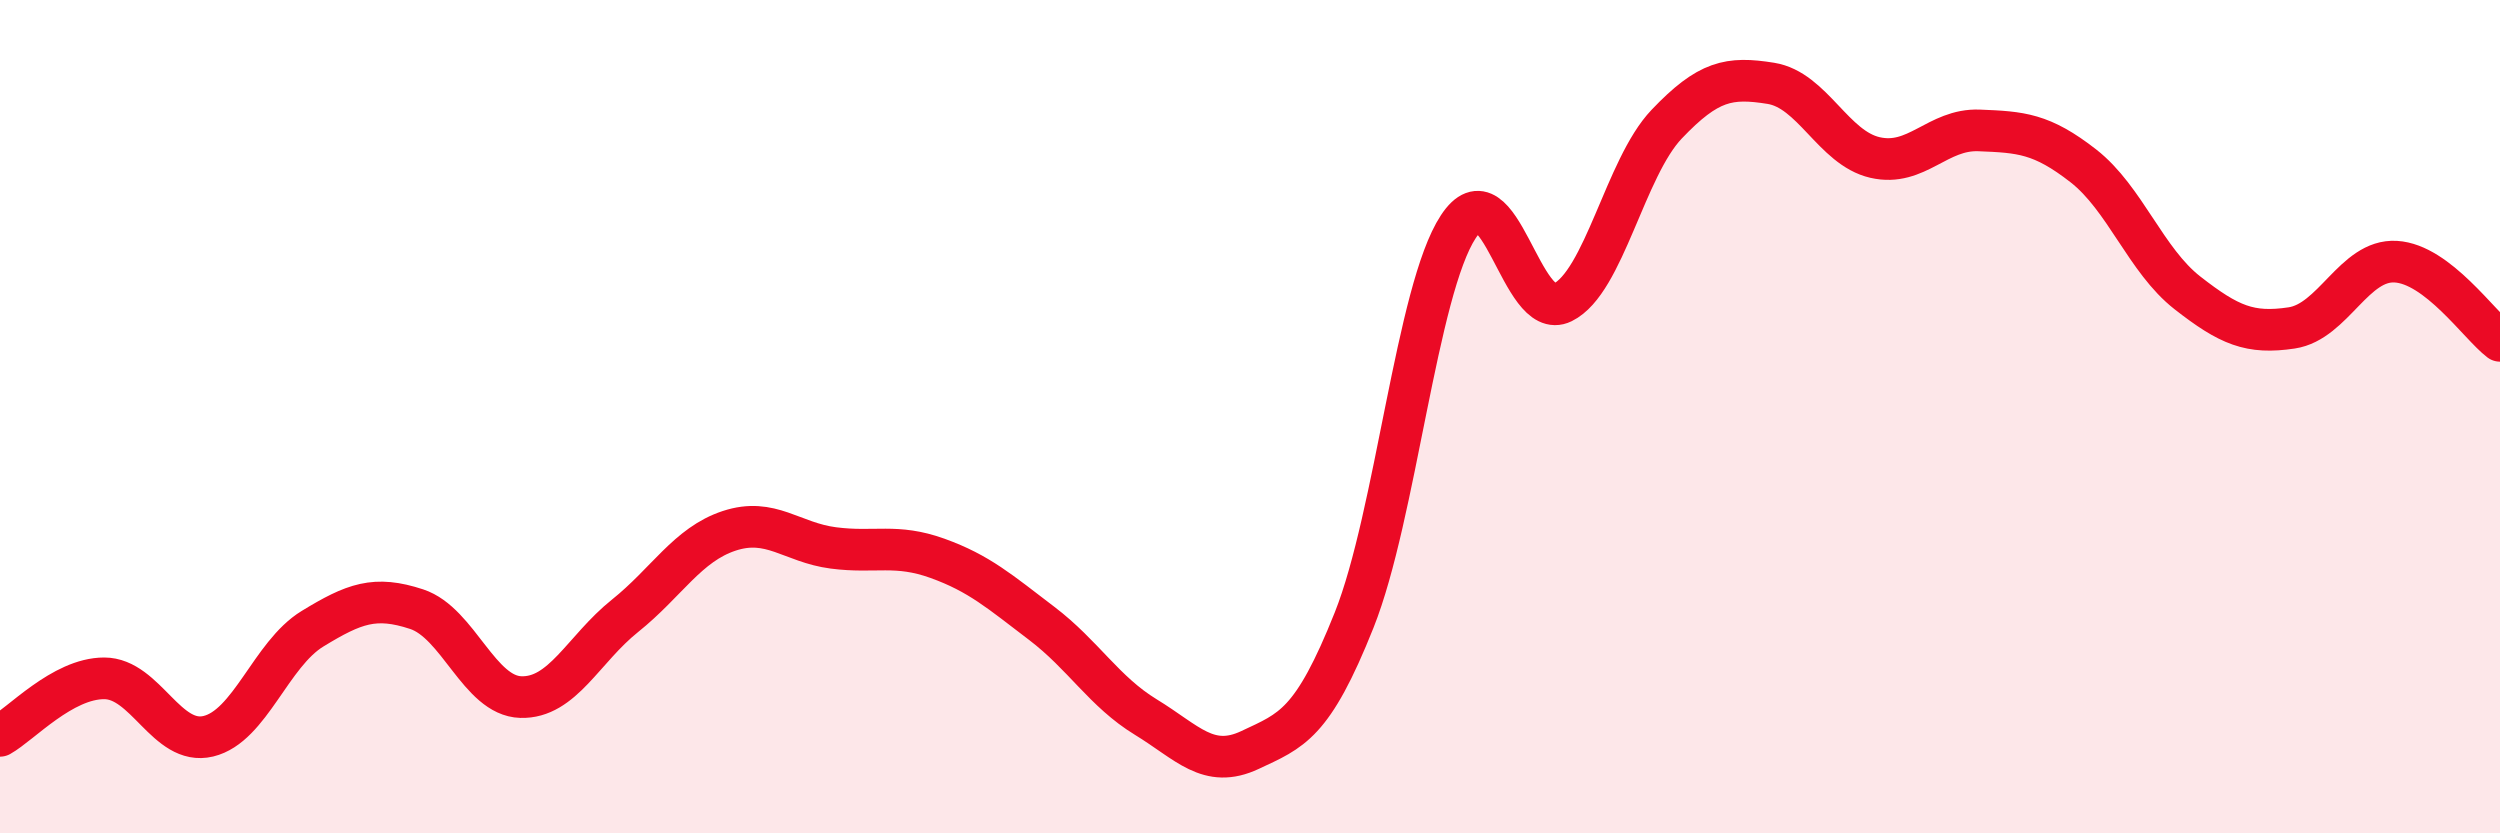
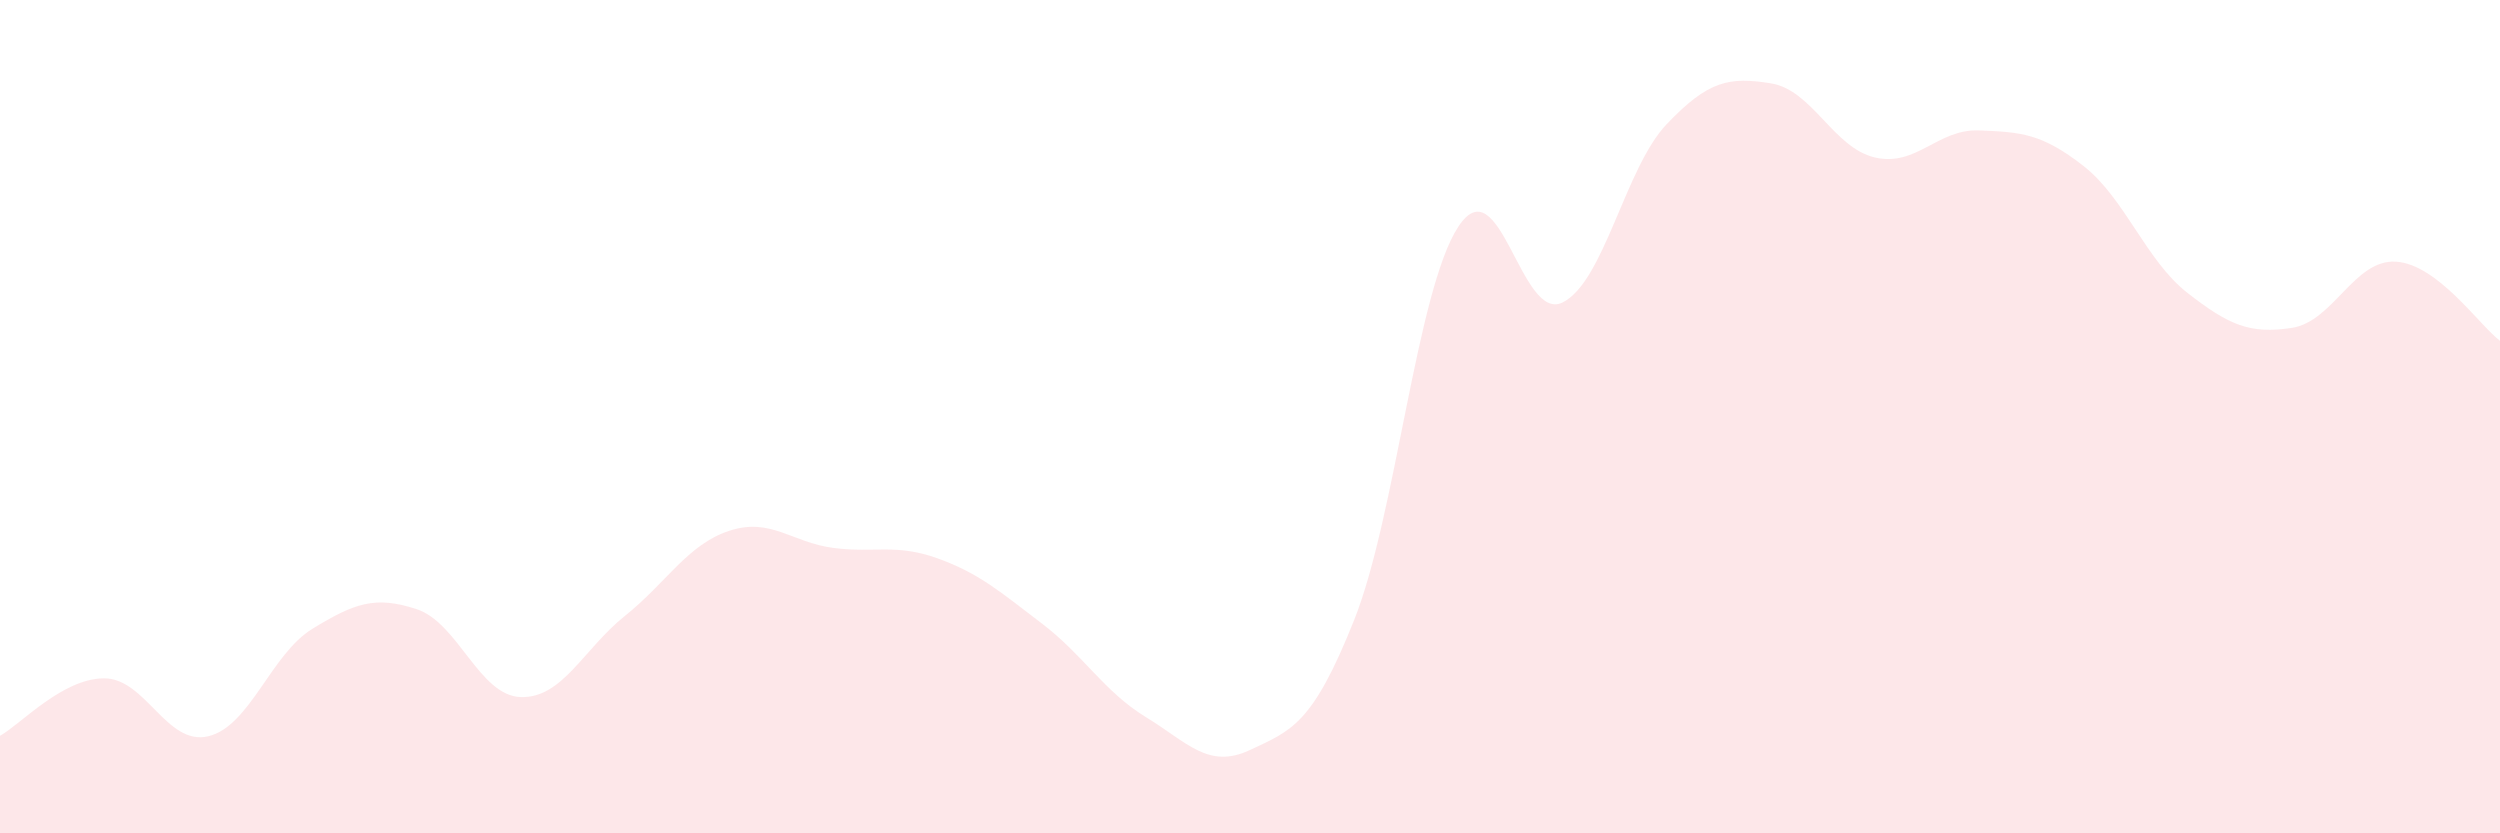
<svg xmlns="http://www.w3.org/2000/svg" width="60" height="20" viewBox="0 0 60 20">
  <path d="M 0,17.66 C 0.5,17.38 1.5,16.28 2.5,16.28 C 3.5,16.28 4,17.91 5,17.67 C 6,17.43 6.5,15.7 7.5,15.09 C 8.5,14.48 9,14.29 10,14.62 C 11,14.95 11.5,16.7 12.5,16.73 C 13.5,16.76 14,15.58 15,14.78 C 16,13.98 16.5,13.07 17.5,12.74 C 18.5,12.41 19,13.02 20,13.15 C 21,13.28 21.5,13.04 22.5,13.4 C 23.5,13.76 24,14.2 25,14.96 C 26,15.72 26.5,16.6 27.5,17.21 C 28.5,17.82 29,18.47 30,18 C 31,17.53 31.5,17.39 32.5,14.88 C 33.5,12.37 34,6.96 35,5.44 C 36,3.92 36.5,7.75 37.5,7.26 C 38.5,6.77 39,4.03 40,2.98 C 41,1.93 41.5,1.84 42.5,2 C 43.5,2.16 44,3.55 45,3.78 C 46,4.01 46.5,3.09 47.5,3.13 C 48.5,3.17 49,3.2 50,3.98 C 51,4.76 51.5,6.25 52.5,7.03 C 53.5,7.81 54,8.02 55,7.87 C 56,7.72 56.5,6.22 57.5,6.28 C 58.5,6.34 59.5,7.8 60,8.18L60 20L0 20Z" fill="#EB0A25" opacity="0.1" stroke-linecap="round" stroke-linejoin="round" />
-   <path d="M 0,17.66 C 0.5,17.38 1.5,16.28 2.5,16.28 C 3.5,16.28 4,17.91 5,17.67 C 6,17.43 6.5,15.7 7.5,15.09 C 8.5,14.48 9,14.29 10,14.62 C 11,14.95 11.5,16.7 12.5,16.73 C 13.5,16.76 14,15.58 15,14.78 C 16,13.98 16.5,13.07 17.5,12.74 C 18.5,12.41 19,13.02 20,13.15 C 21,13.28 21.5,13.04 22.5,13.4 C 23.5,13.76 24,14.2 25,14.96 C 26,15.72 26.5,16.6 27.5,17.21 C 28.5,17.82 29,18.47 30,18 C 31,17.53 31.5,17.39 32.5,14.88 C 33.5,12.37 34,6.96 35,5.44 C 36,3.92 36.5,7.75 37.5,7.26 C 38.5,6.77 39,4.03 40,2.98 C 41,1.93 41.5,1.84 42.5,2 C 43.5,2.16 44,3.55 45,3.78 C 46,4.01 46.5,3.09 47.5,3.13 C 48.5,3.17 49,3.2 50,3.98 C 51,4.76 51.5,6.25 52.5,7.03 C 53.5,7.81 54,8.02 55,7.87 C 56,7.72 56.5,6.22 57.5,6.28 C 58.5,6.34 59.5,7.8 60,8.18" stroke="#EB0A25" stroke-width="1" fill="none" stroke-linecap="round" stroke-linejoin="round" />
</svg>